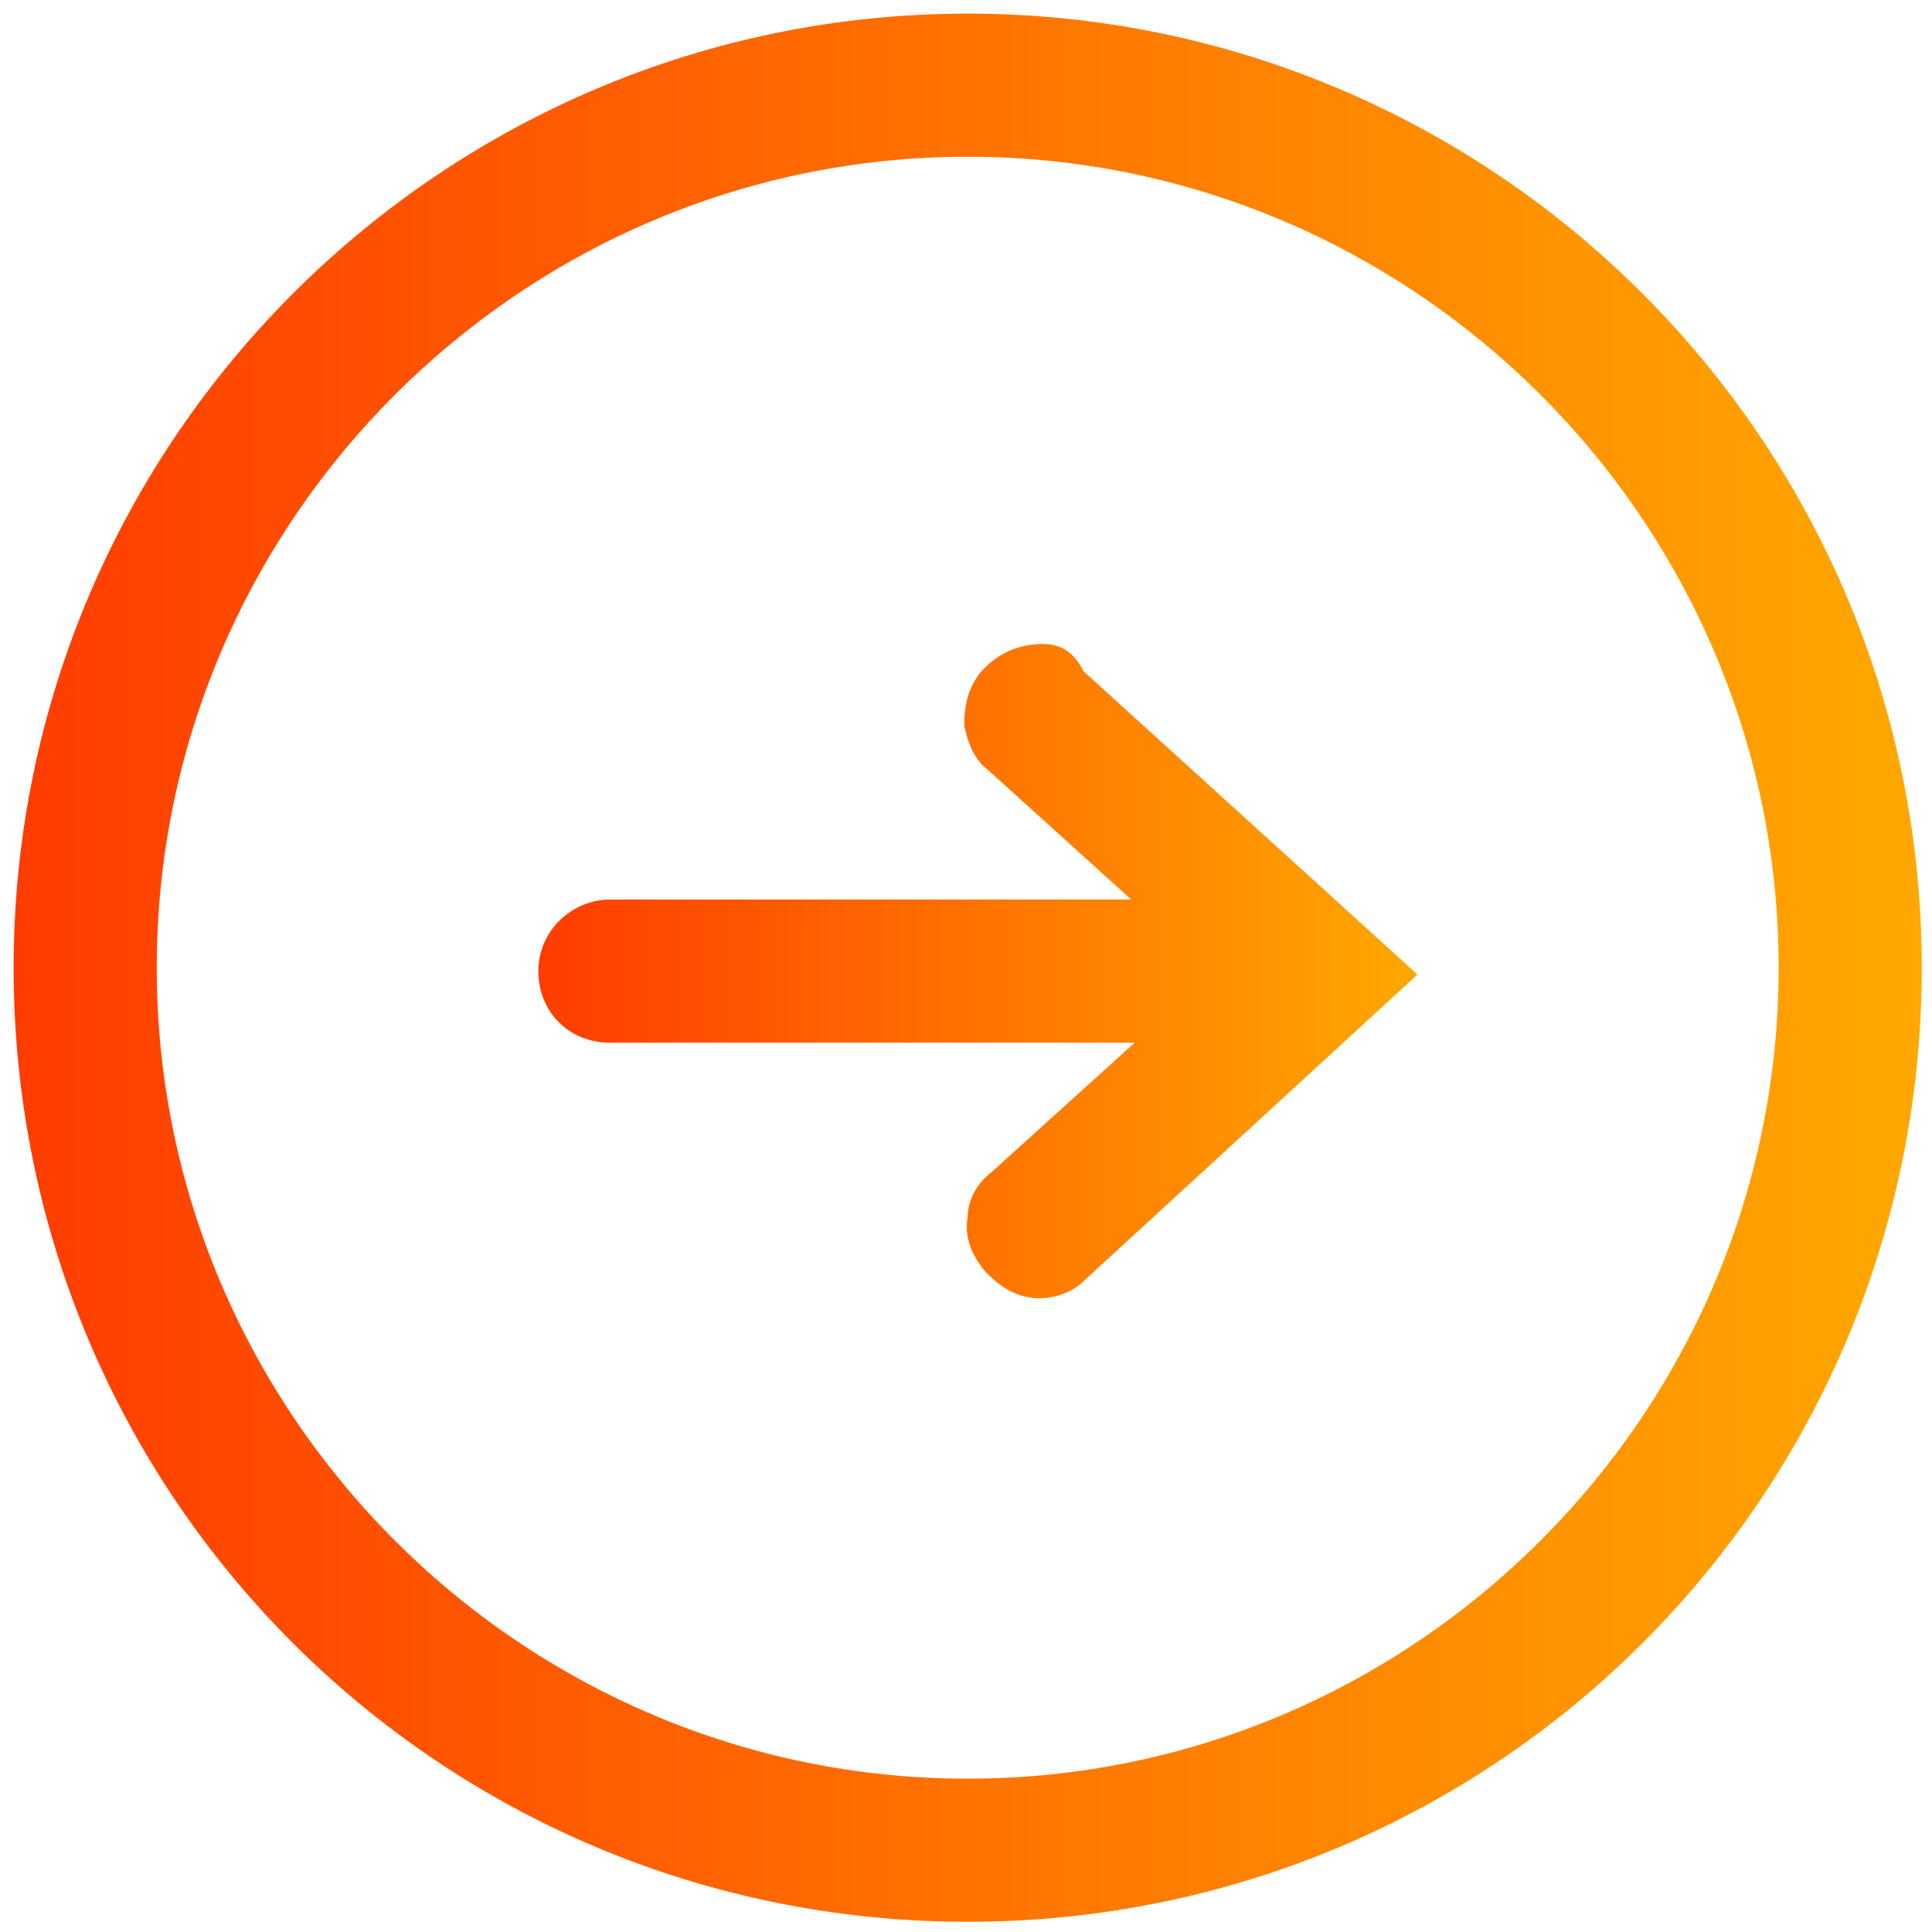
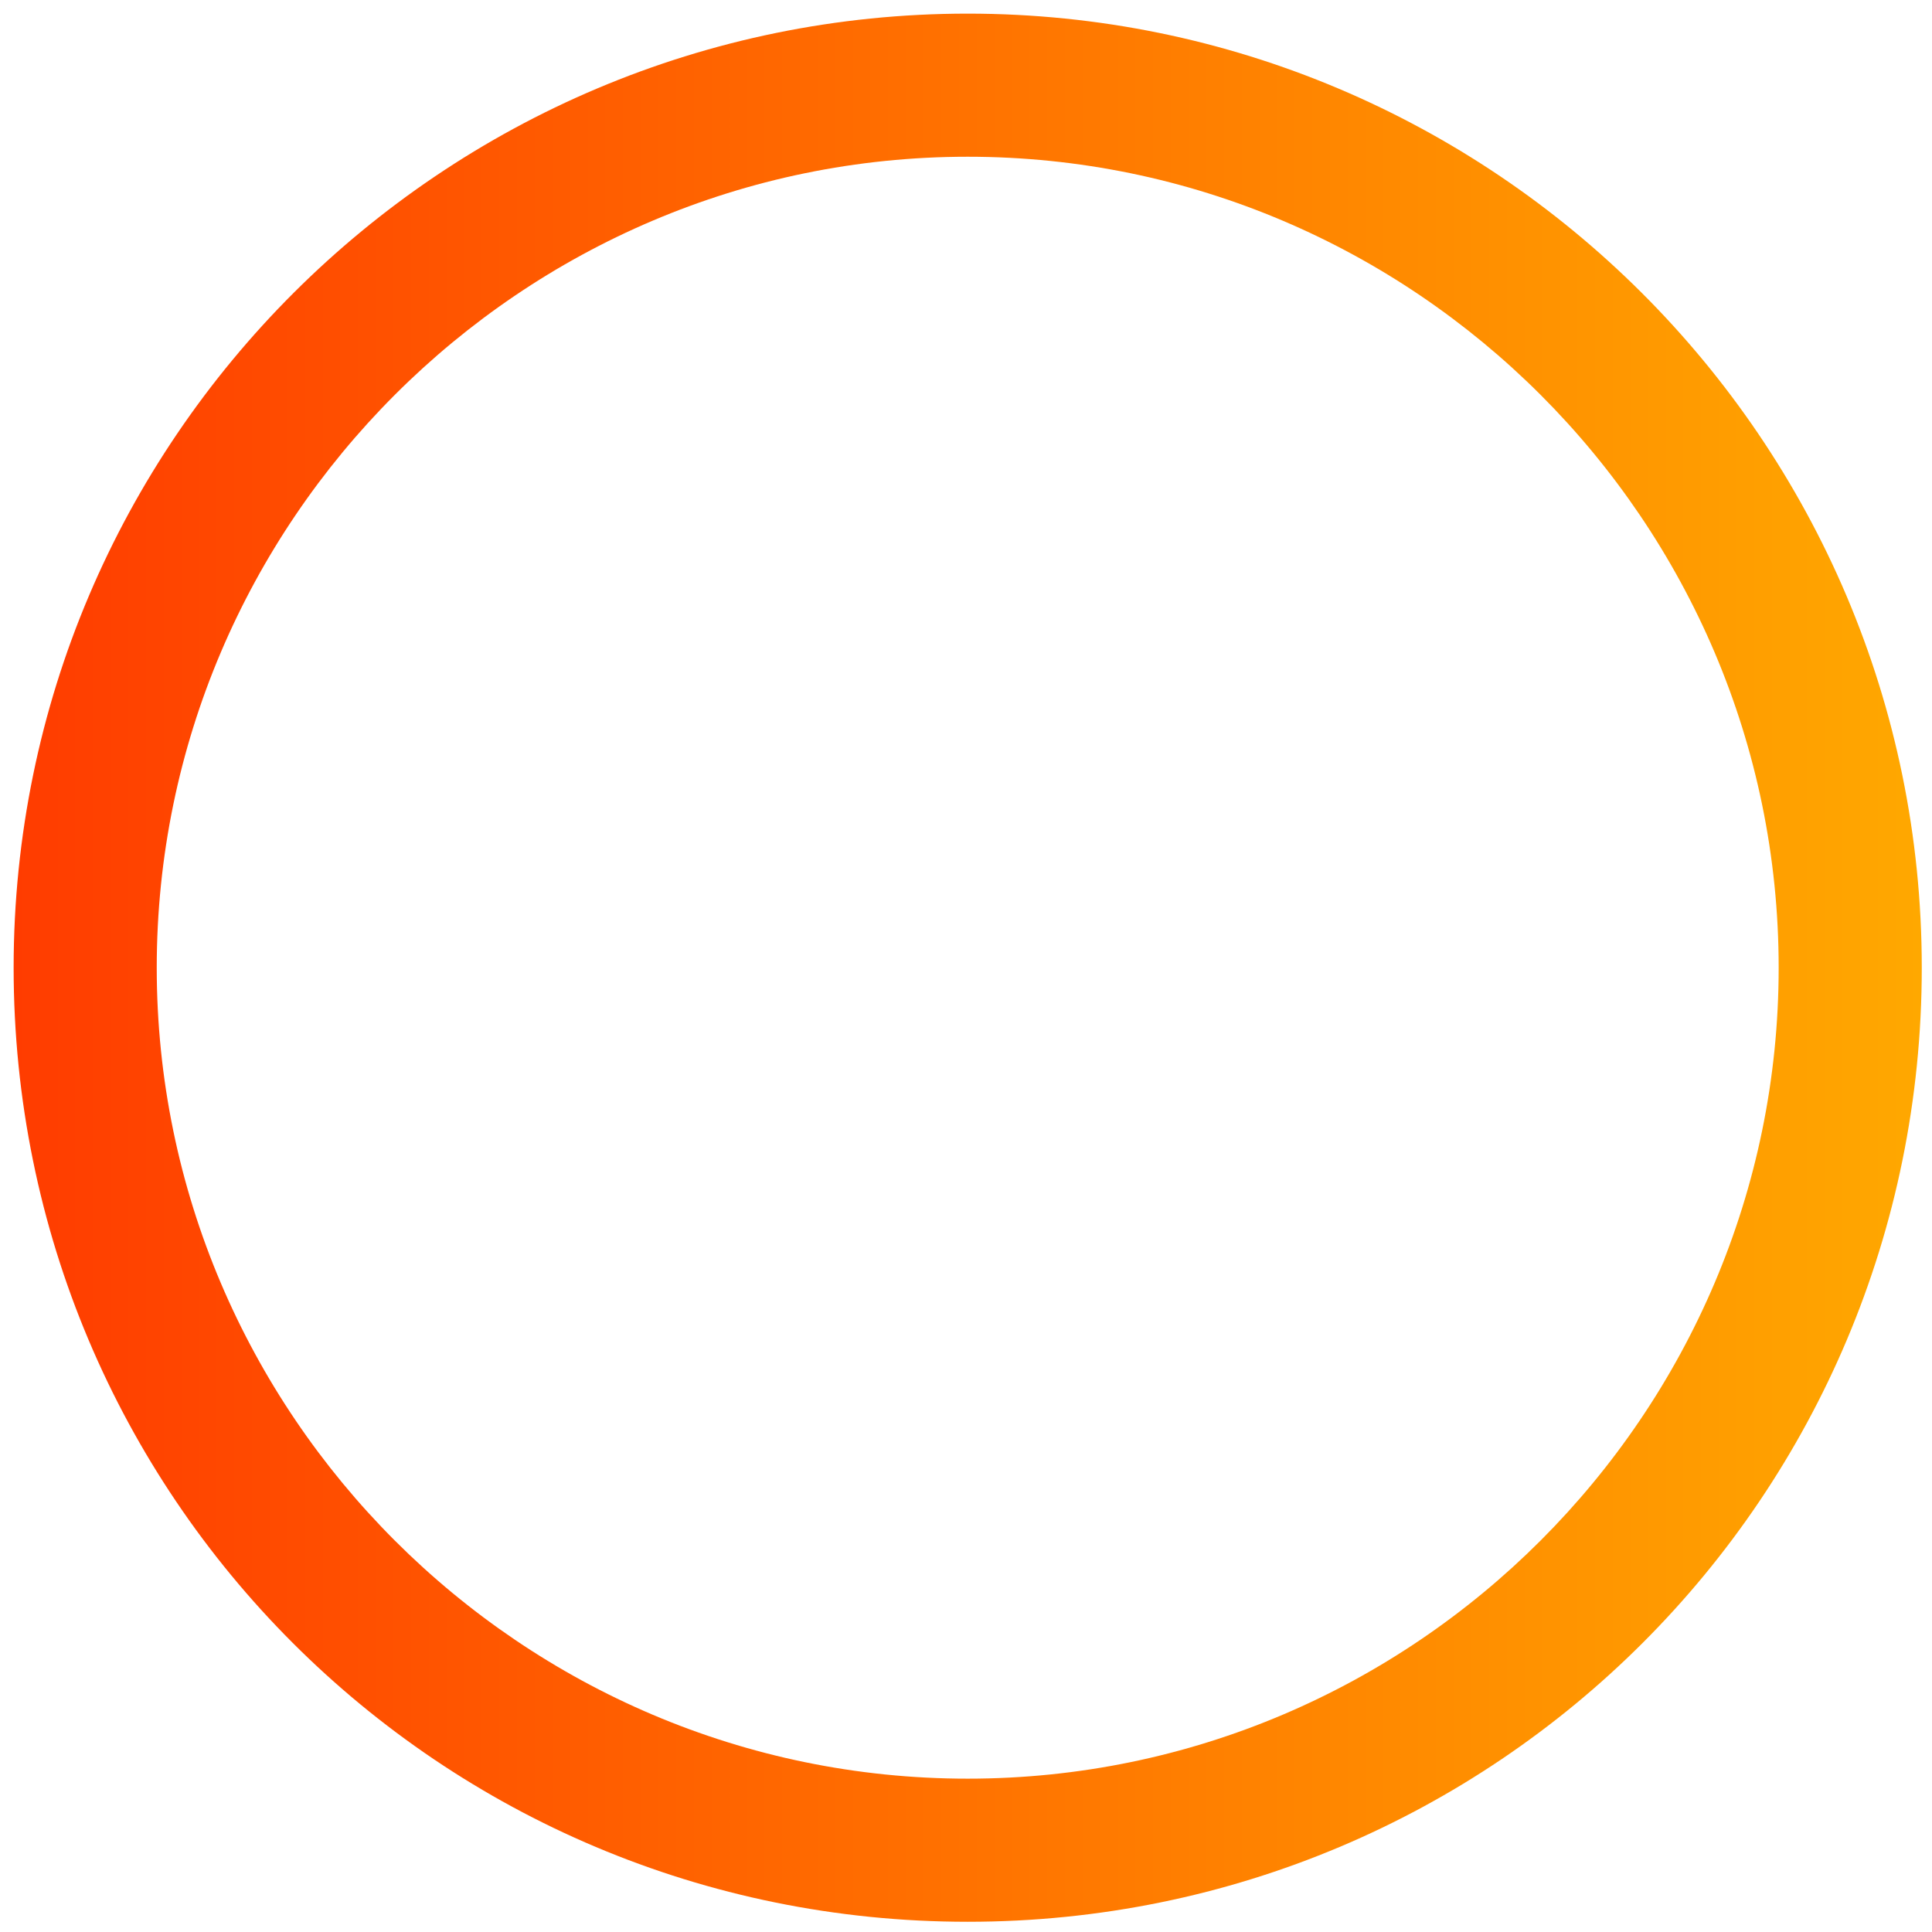
<svg xmlns="http://www.w3.org/2000/svg" version="1.1" id="レイヤー_3" x="0px" y="0px" viewBox="0 0 56.7 56.7" style="enable-background:new 0 0 56.7 56.7;" xml:space="preserve">
  <style type="text/css">
	.st0{fill:url(#SVGID_1_);}
	.st1{fill:url(#SVGID_2_);}
</style>
  <g>
    <linearGradient id="SVGID_1_" gradientUnits="userSpaceOnUse" x1="0.4" y1="28.4" x2="56.4" y2="28.4">
      <stop offset="0" style="stop-color:#FF3C00" />
      <stop offset="1" style="stop-color:#FFA800" />
    </linearGradient>
    <path class="st0" d="M28.4,0.4c-15.4,0-28,12.5-28,28s12.5,28,28,28s28-12.5,28-28S43.8,0.4,28.4,0.4z M52.2,28.4   c0,13.1-10.7,23.8-23.8,23.8S4.6,41.5,4.6,28.4S15.3,4.6,28.4,4.6S52.2,15.3,52.2,28.4z" />
    <linearGradient id="SVGID_2_" gradientUnits="userSpaceOnUse" x1="15.8" y1="28.5" x2="41.6" y2="28.5">
      <stop offset="0" style="stop-color:#FF3C00" />
      <stop offset="1" style="stop-color:#FFA800" />
    </linearGradient>
-     <path class="st1" d="M30.6,18.9c-0.6,0-1.2,0.2-1.7,0.7l-0.1,0.1c-0.4,0.5-0.5,1-0.5,1.6c0.1,0.5,0.3,1,0.7,1.3l4.2,3.8H17.9   c-1.1,0-2.1,0.9-2.1,2.1s0.9,2.1,2.1,2.1h15.4l-4.2,3.8c-0.4,0.3-0.7,0.8-0.7,1.3c-0.1,0.6,0.1,1.1,0.5,1.6l0.1,0.1   c0.3,0.3,0.8,0.7,1.5,0.7c0.5,0,1-0.2,1.3-0.5l9.8-9l-9.8-8.9C31.5,19.1,31.1,18.9,30.6,18.9z" />
  </g>
</svg>